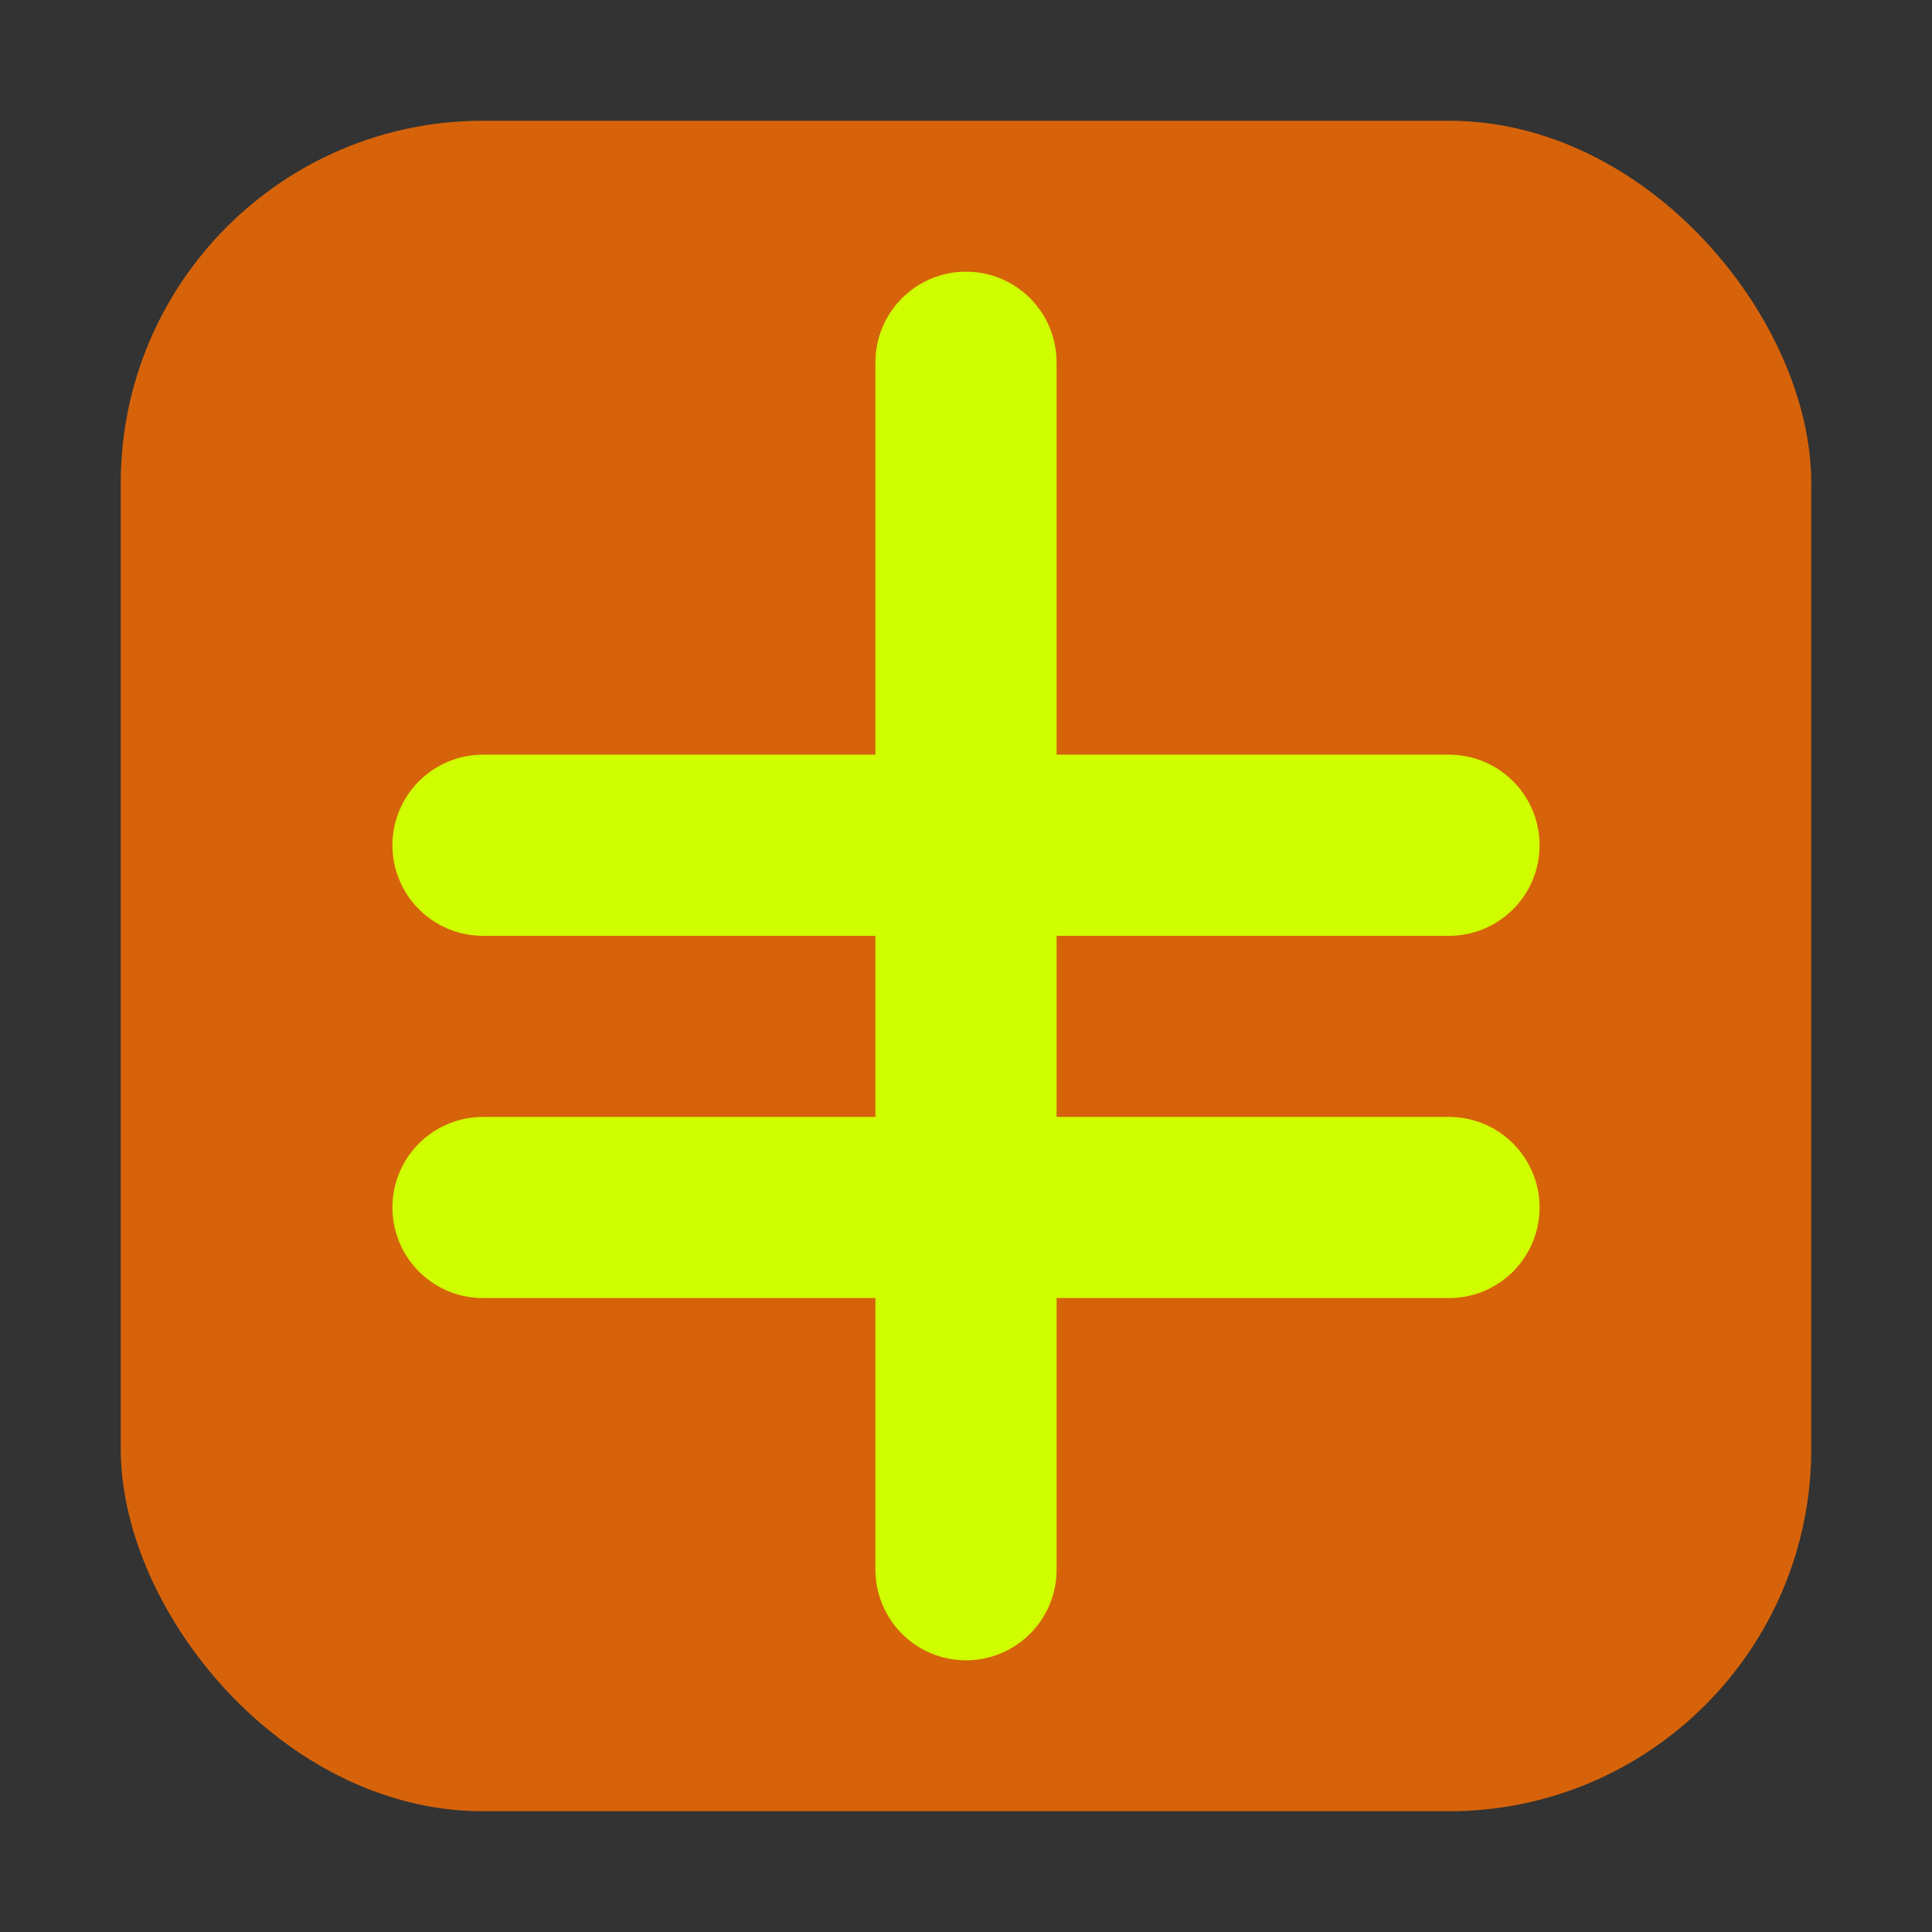
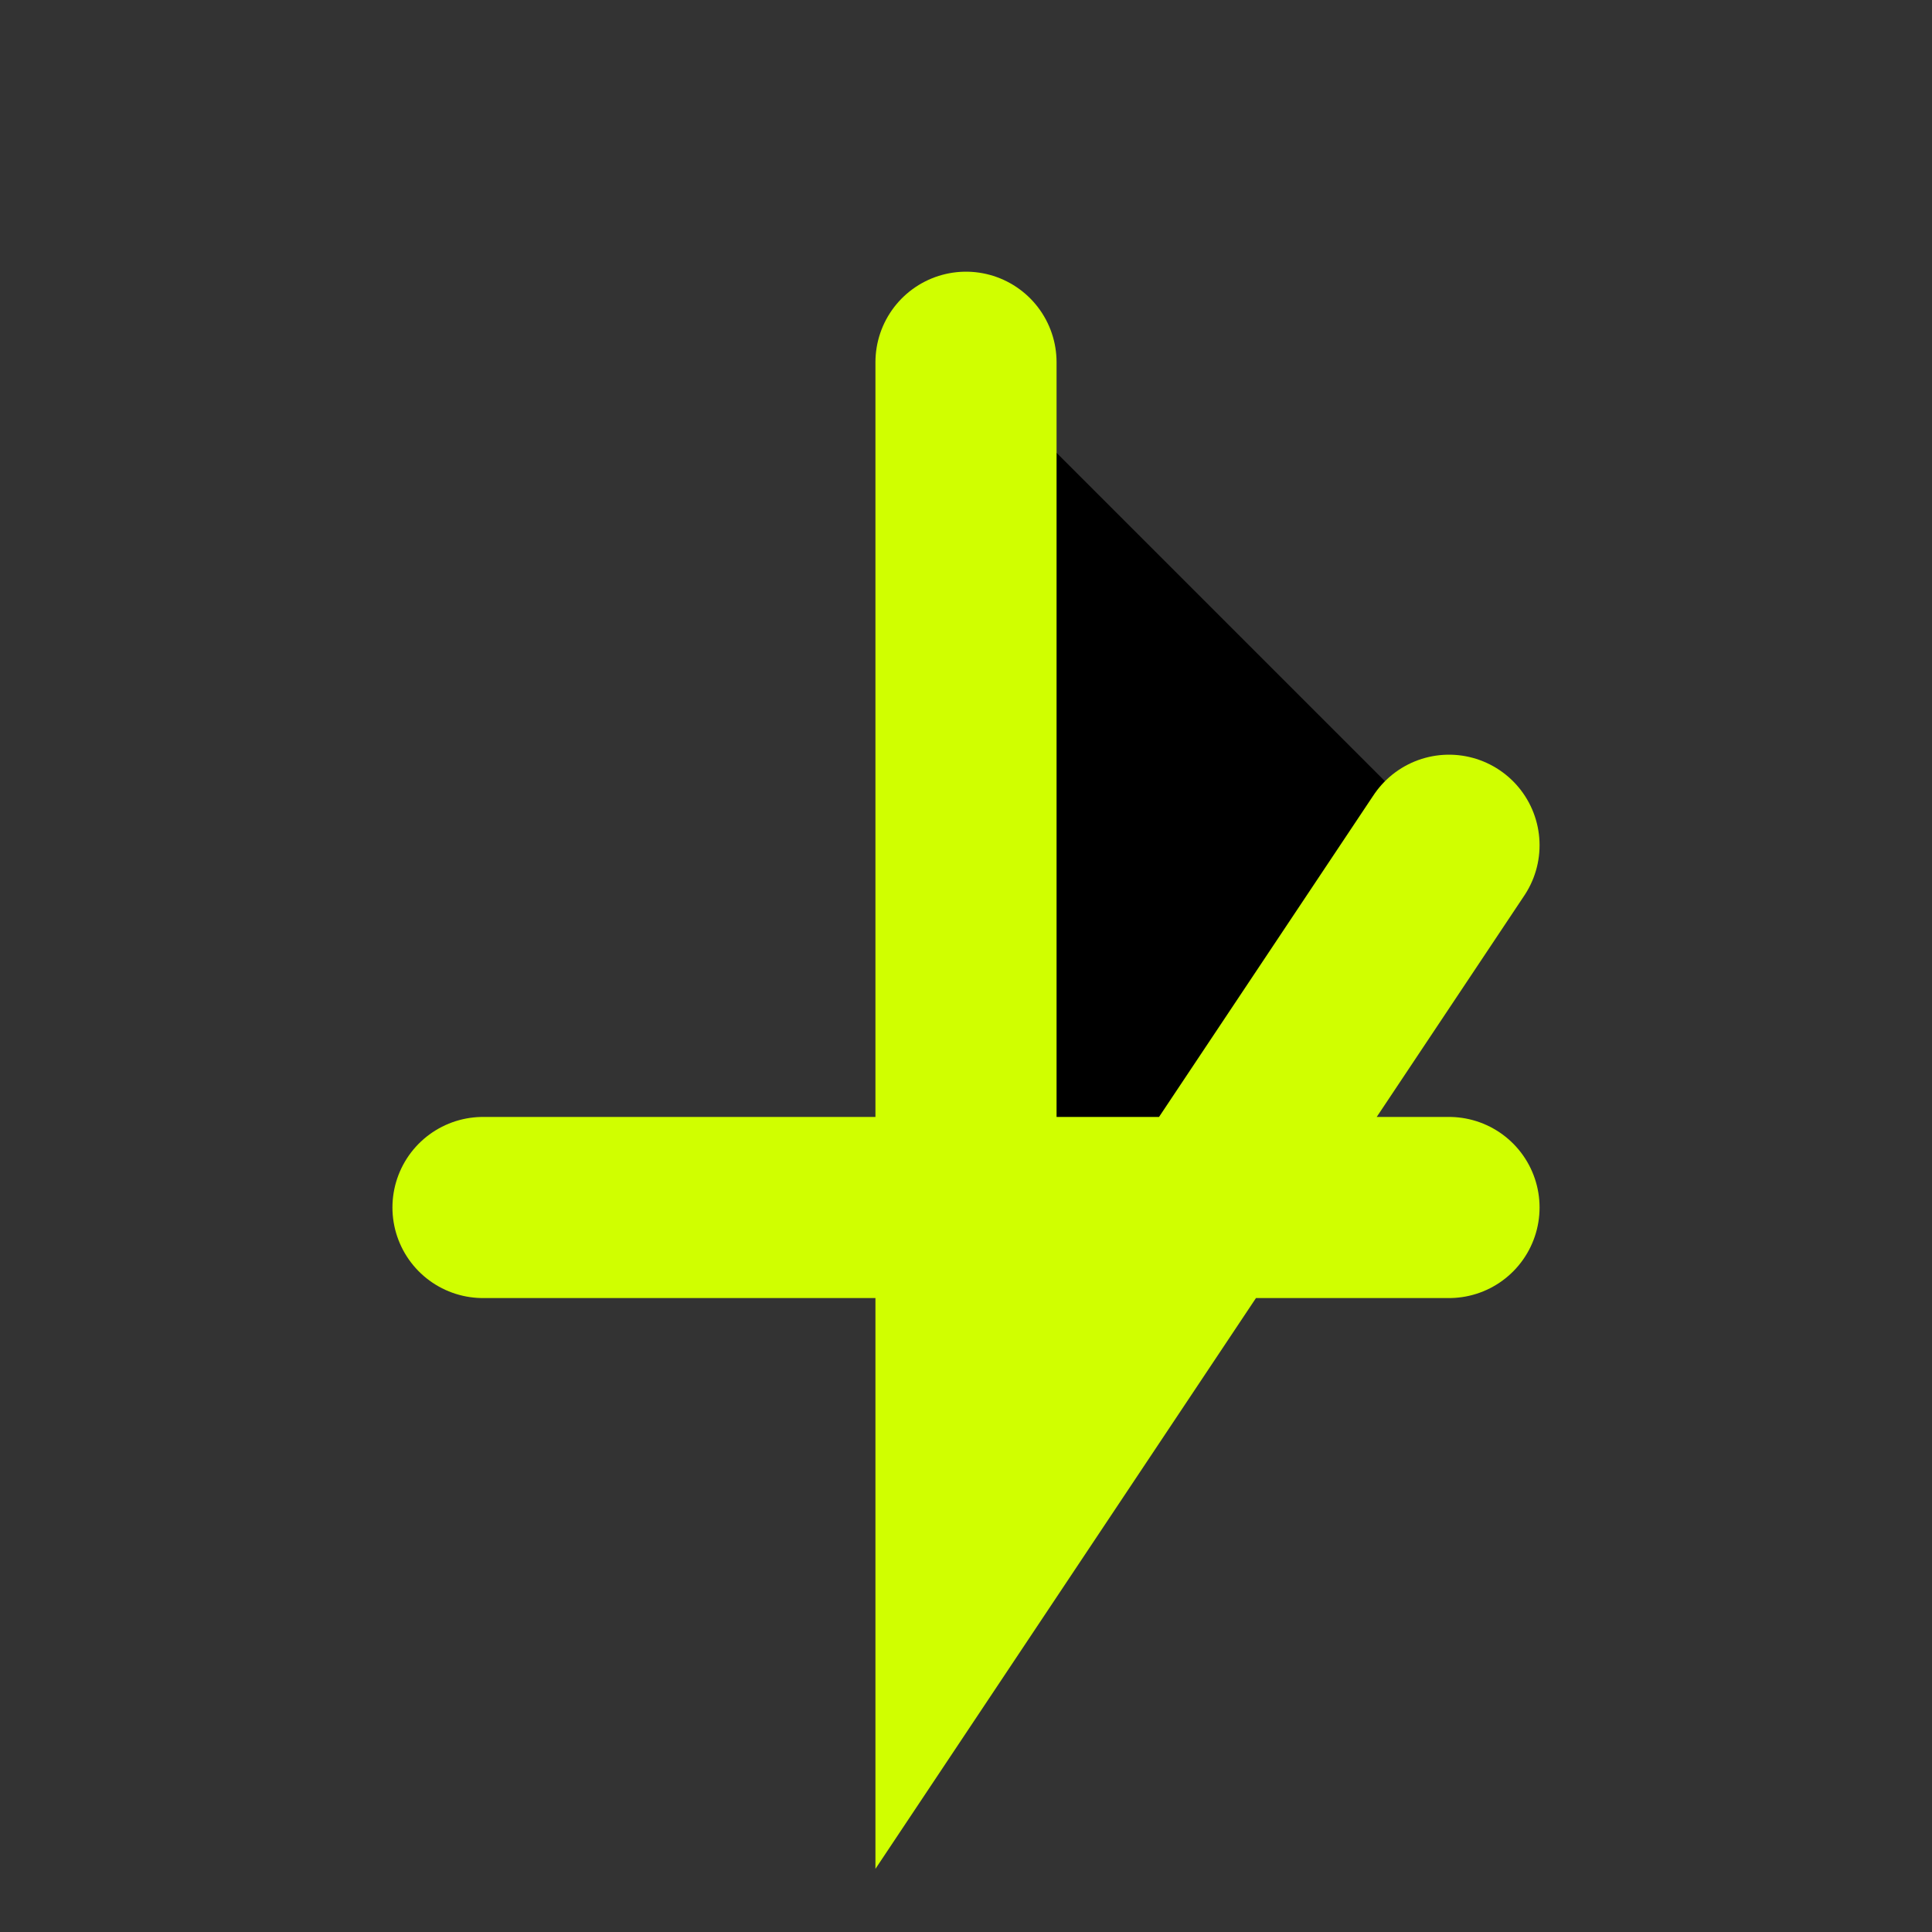
<svg xmlns="http://www.w3.org/2000/svg" width="32" height="32" viewBox="0 0 32 32">
  <rect x="0" y="0" width="32" height="32" fill="#333333" stroke="none" />
-   <rect x="2" y="2" width="28" height="28" rx="6" fill="#FF6F00" opacity="0.8" />
-   <path d="M16 6 L16 26 M8 14 L24 14 M8 20 L24 20" stroke="#D0FF00" stroke-width="3" stroke-linecap="round" />
+   <path d="M16 6 L16 26 L24 14 M8 20 L24 20" stroke="#D0FF00" stroke-width="3" stroke-linecap="round" />
</svg>